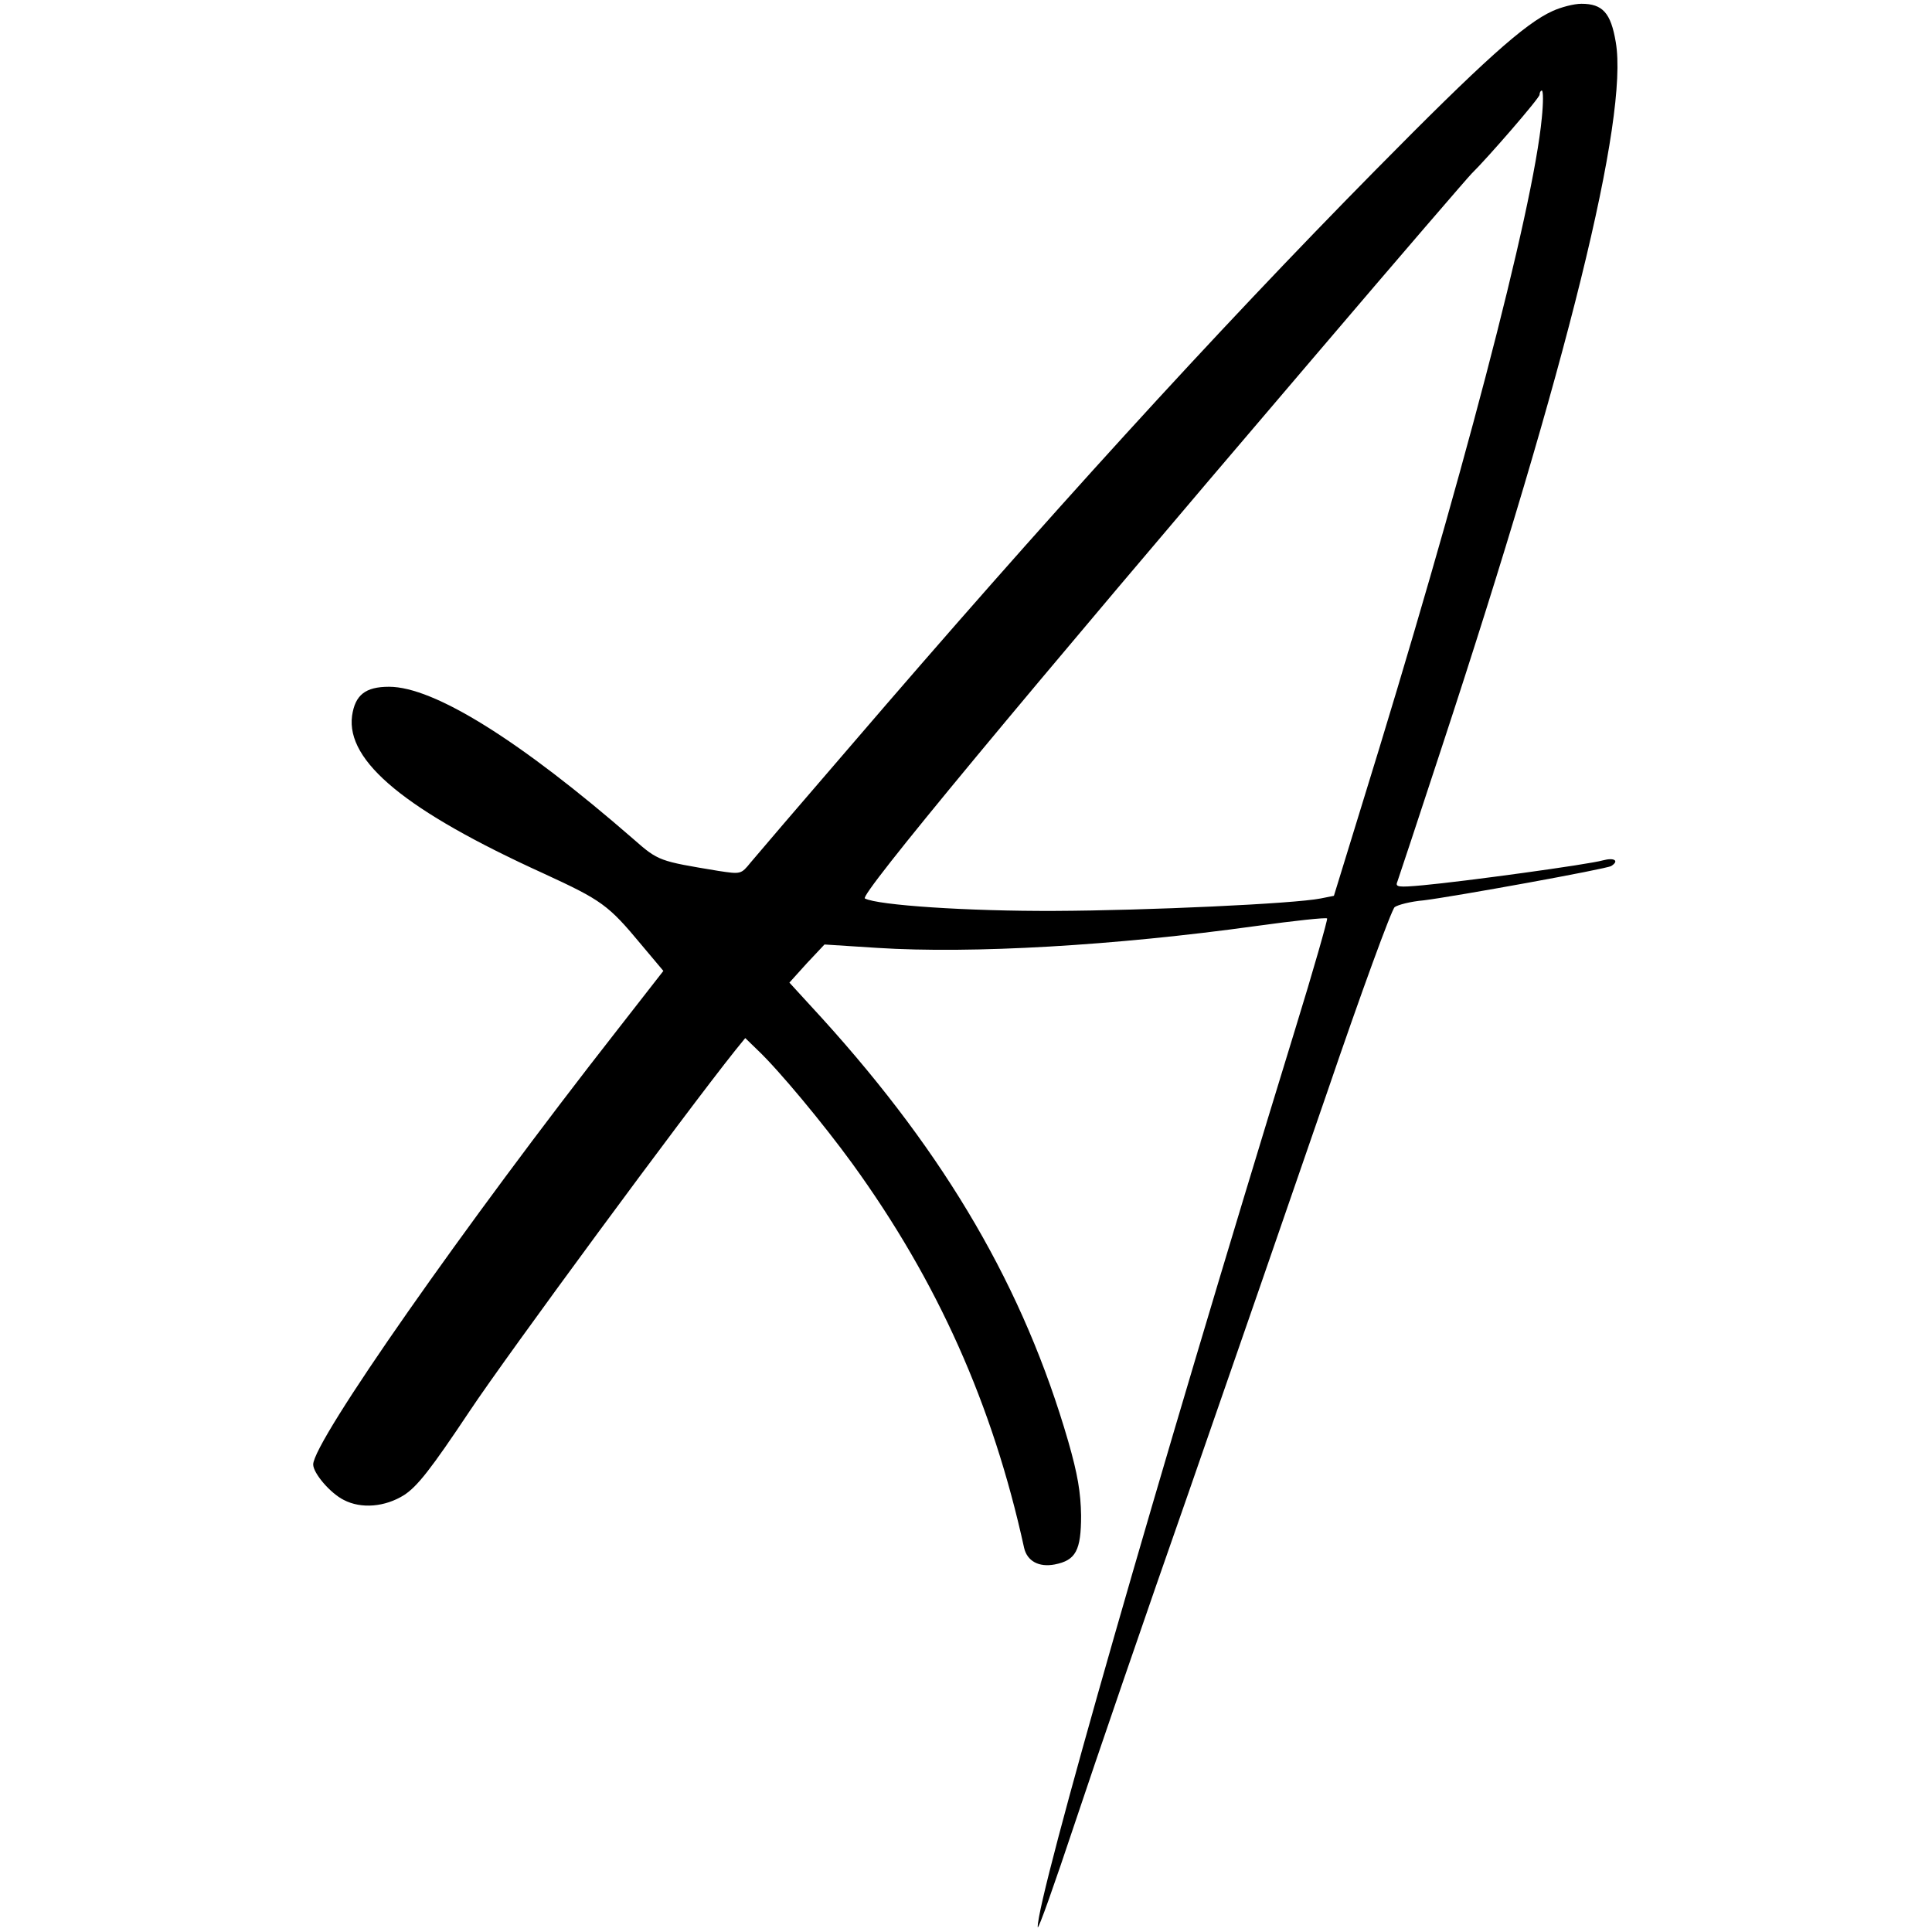
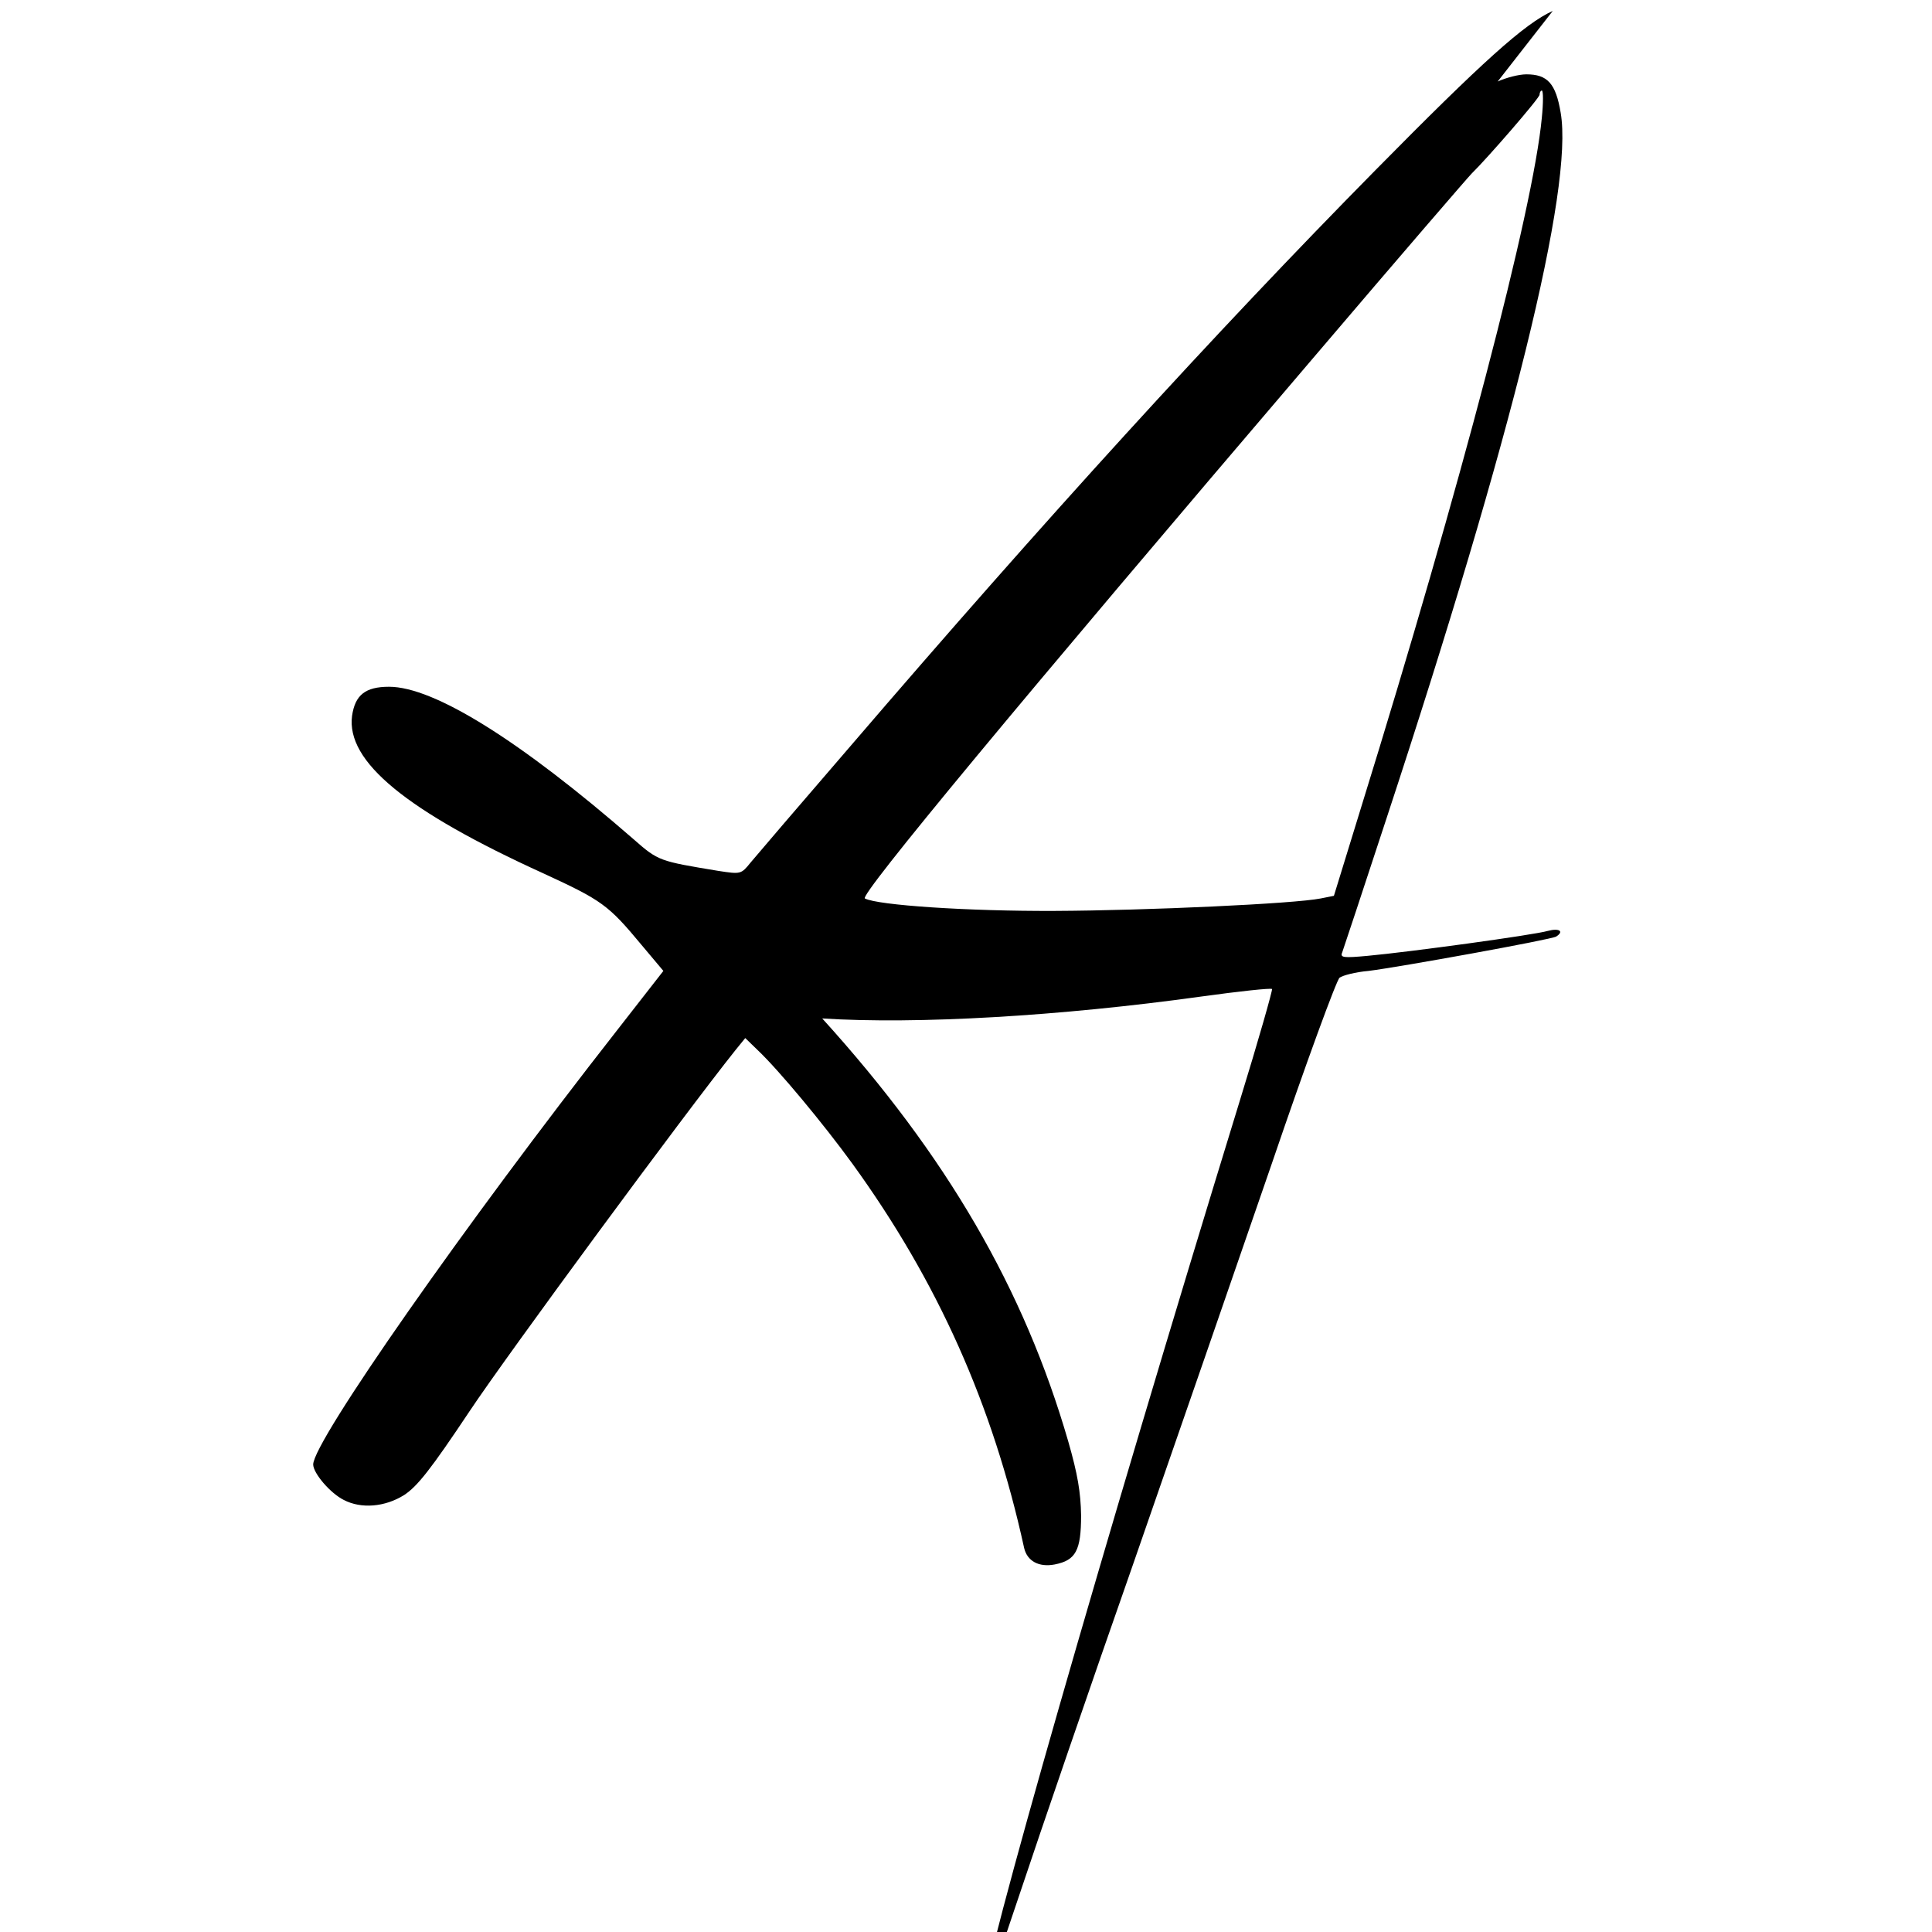
<svg xmlns="http://www.w3.org/2000/svg" version="1.0" width="512pt" height="512pt" viewBox="0 0 512 512" preserveAspectRatio="xMidYMid meet">
  <g transform="translate(0,512) scale(0.1,-0.1)" fill="#000000" stroke="none">
-     <path d="M4115 5091 c-74 -33 -188 -136 -470 -422 -427 -433 -877 -927 -1391 -1526 -132 -153 -251 -292 -265 -309 -25 -31 -26 -31 -85 -22 -157 26 -159 26 -225 84 -301 262 -529 404 -648 404 -63 0 -90 -22 -98 -77 -16 -121 143 -252 508 -418 154 -71 171 -83 259 -189 l58 -69 -124 -159 c-401 -512 -804 -1088 -804 -1149 0 -23 45 -76 81 -94 46 -24 109 -19 160 13 35 23 70 67 174 223 102 153 569 787 704 956 l26 32 33 -32 c56 -53 174 -195 251 -301 226 -312 372 -639 455 -1018 8 -35 39 -52 81 -44 56 11 70 37 70 130 -1 61 -9 109 -34 196 -117 404 -322 757 -652 1121 l-87 95 46 51 47 50 140 -9 c251 -16 629 6 1004 58 101 14 185 23 188 20 2 -2 -36 -136 -86 -298 -365 -1188 -682 -2295 -681 -2375 1 -10 45 115 99 277 54 162 189 556 301 875 111 319 276 796 367 1060 90 264 171 485 179 491 8 6 42 15 77 18 81 10 484 83 497 91 22 14 8 23 -22 15 -38 -11 -368 -56 -477 -66 -65 -6 -74 -5 -68 9 3 8 56 168 117 354 335 1018 496 1672 462 1871 -13 78 -35 102 -91 102 -20 0 -54 -9 -76 -19z m-29 -283 c-23 -245 -215 -976 -479 -1828 l-72 -234 -35 -7 c-70 -14 -461 -32 -705 -33 -230 -1 -469 15 -503 33 -15 8 405 515 1187 1431 241 283 412 481 421 490 41 40 180 200 180 209 0 6 3 11 6 11 4 0 4 -33 0 -72z" />
+     <path d="M4115 5091 c-74 -33 -188 -136 -470 -422 -427 -433 -877 -927 -1391 -1526 -132 -153 -251 -292 -265 -309 -25 -31 -26 -31 -85 -22 -157 26 -159 26 -225 84 -301 262 -529 404 -648 404 -63 0 -90 -22 -98 -77 -16 -121 143 -252 508 -418 154 -71 171 -83 259 -189 l58 -69 -124 -159 c-401 -512 -804 -1088 -804 -1149 0 -23 45 -76 81 -94 46 -24 109 -19 160 13 35 23 70 67 174 223 102 153 569 787 704 956 l26 32 33 -32 c56 -53 174 -195 251 -301 226 -312 372 -639 455 -1018 8 -35 39 -52 81 -44 56 11 70 37 70 130 -1 61 -9 109 -34 196 -117 404 -322 757 -652 1121 c251 -16 629 6 1004 58 101 14 185 23 188 20 2 -2 -36 -136 -86 -298 -365 -1188 -682 -2295 -681 -2375 1 -10 45 115 99 277 54 162 189 556 301 875 111 319 276 796 367 1060 90 264 171 485 179 491 8 6 42 15 77 18 81 10 484 83 497 91 22 14 8 23 -22 15 -38 -11 -368 -56 -477 -66 -65 -6 -74 -5 -68 9 3 8 56 168 117 354 335 1018 496 1672 462 1871 -13 78 -35 102 -91 102 -20 0 -54 -9 -76 -19z m-29 -283 c-23 -245 -215 -976 -479 -1828 l-72 -234 -35 -7 c-70 -14 -461 -32 -705 -33 -230 -1 -469 15 -503 33 -15 8 405 515 1187 1431 241 283 412 481 421 490 41 40 180 200 180 209 0 6 3 11 6 11 4 0 4 -33 0 -72z" />
  </g>
</svg>